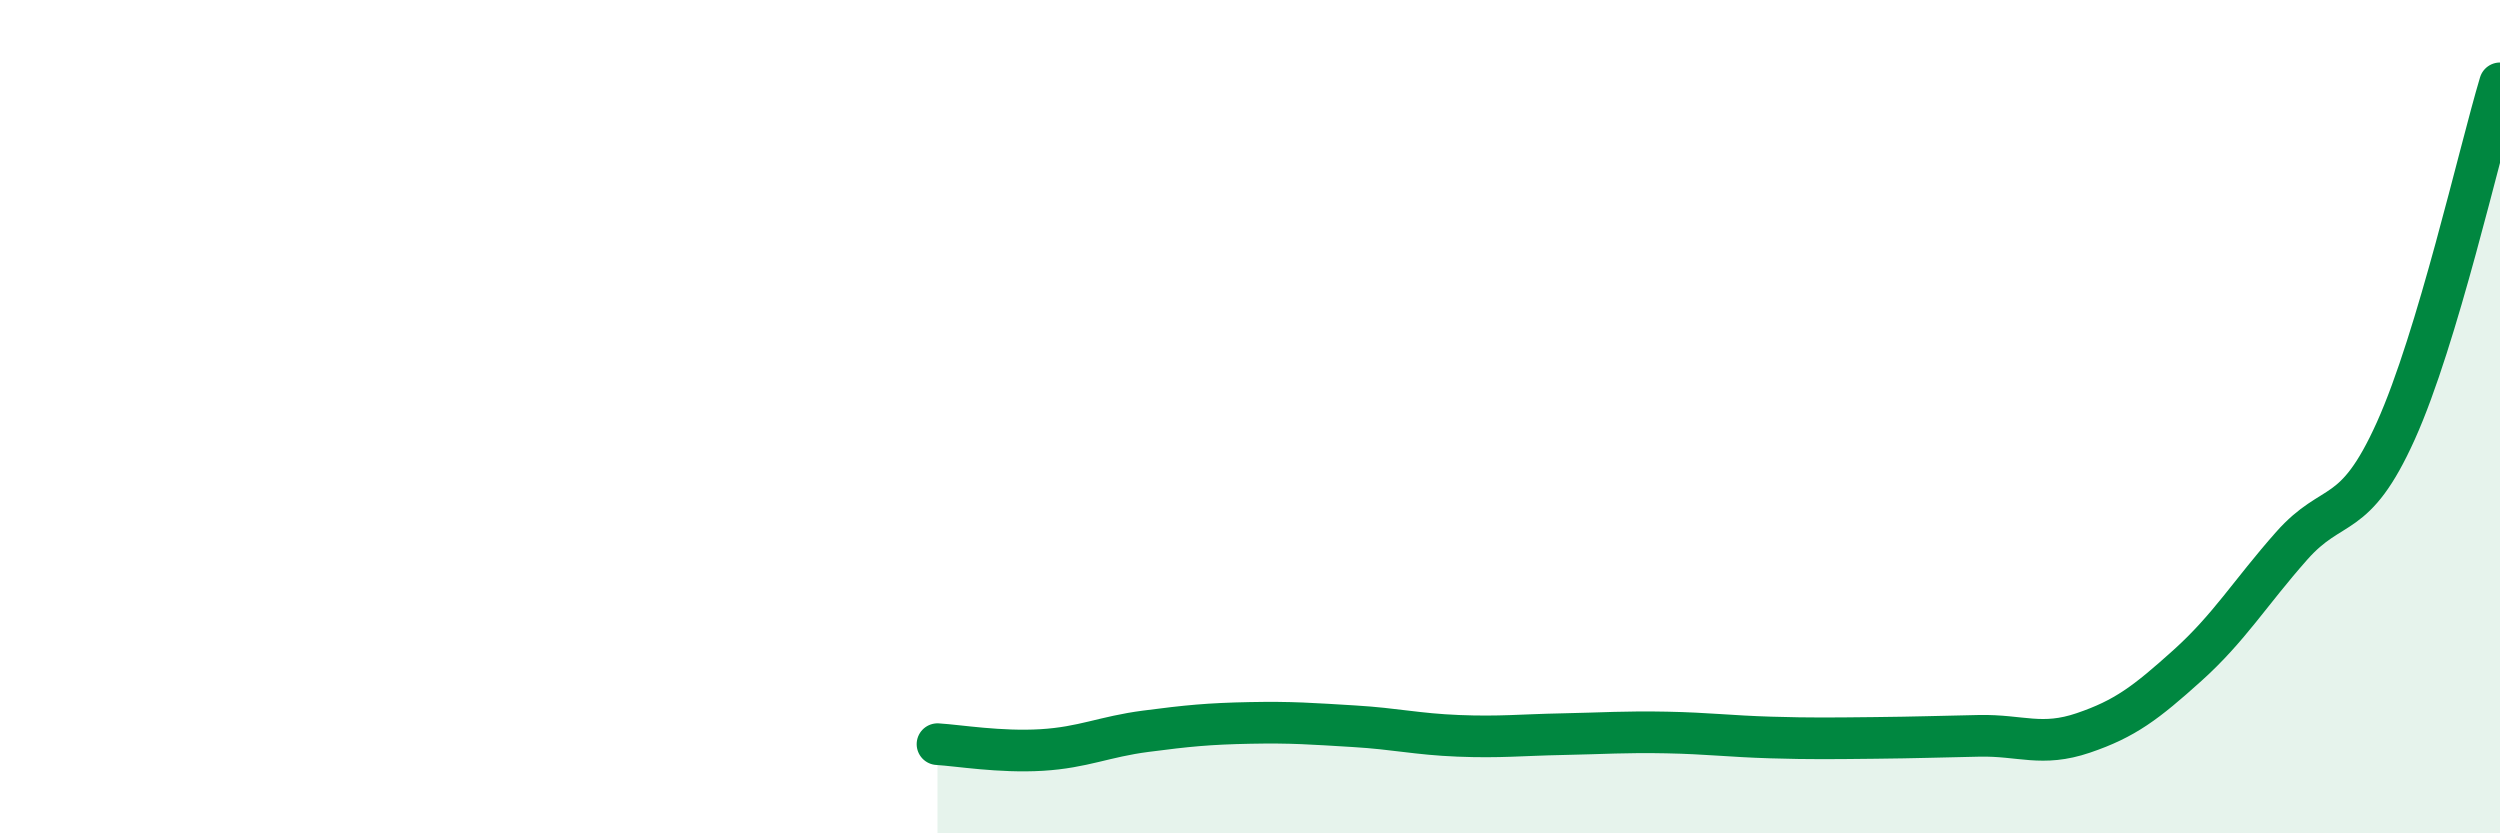
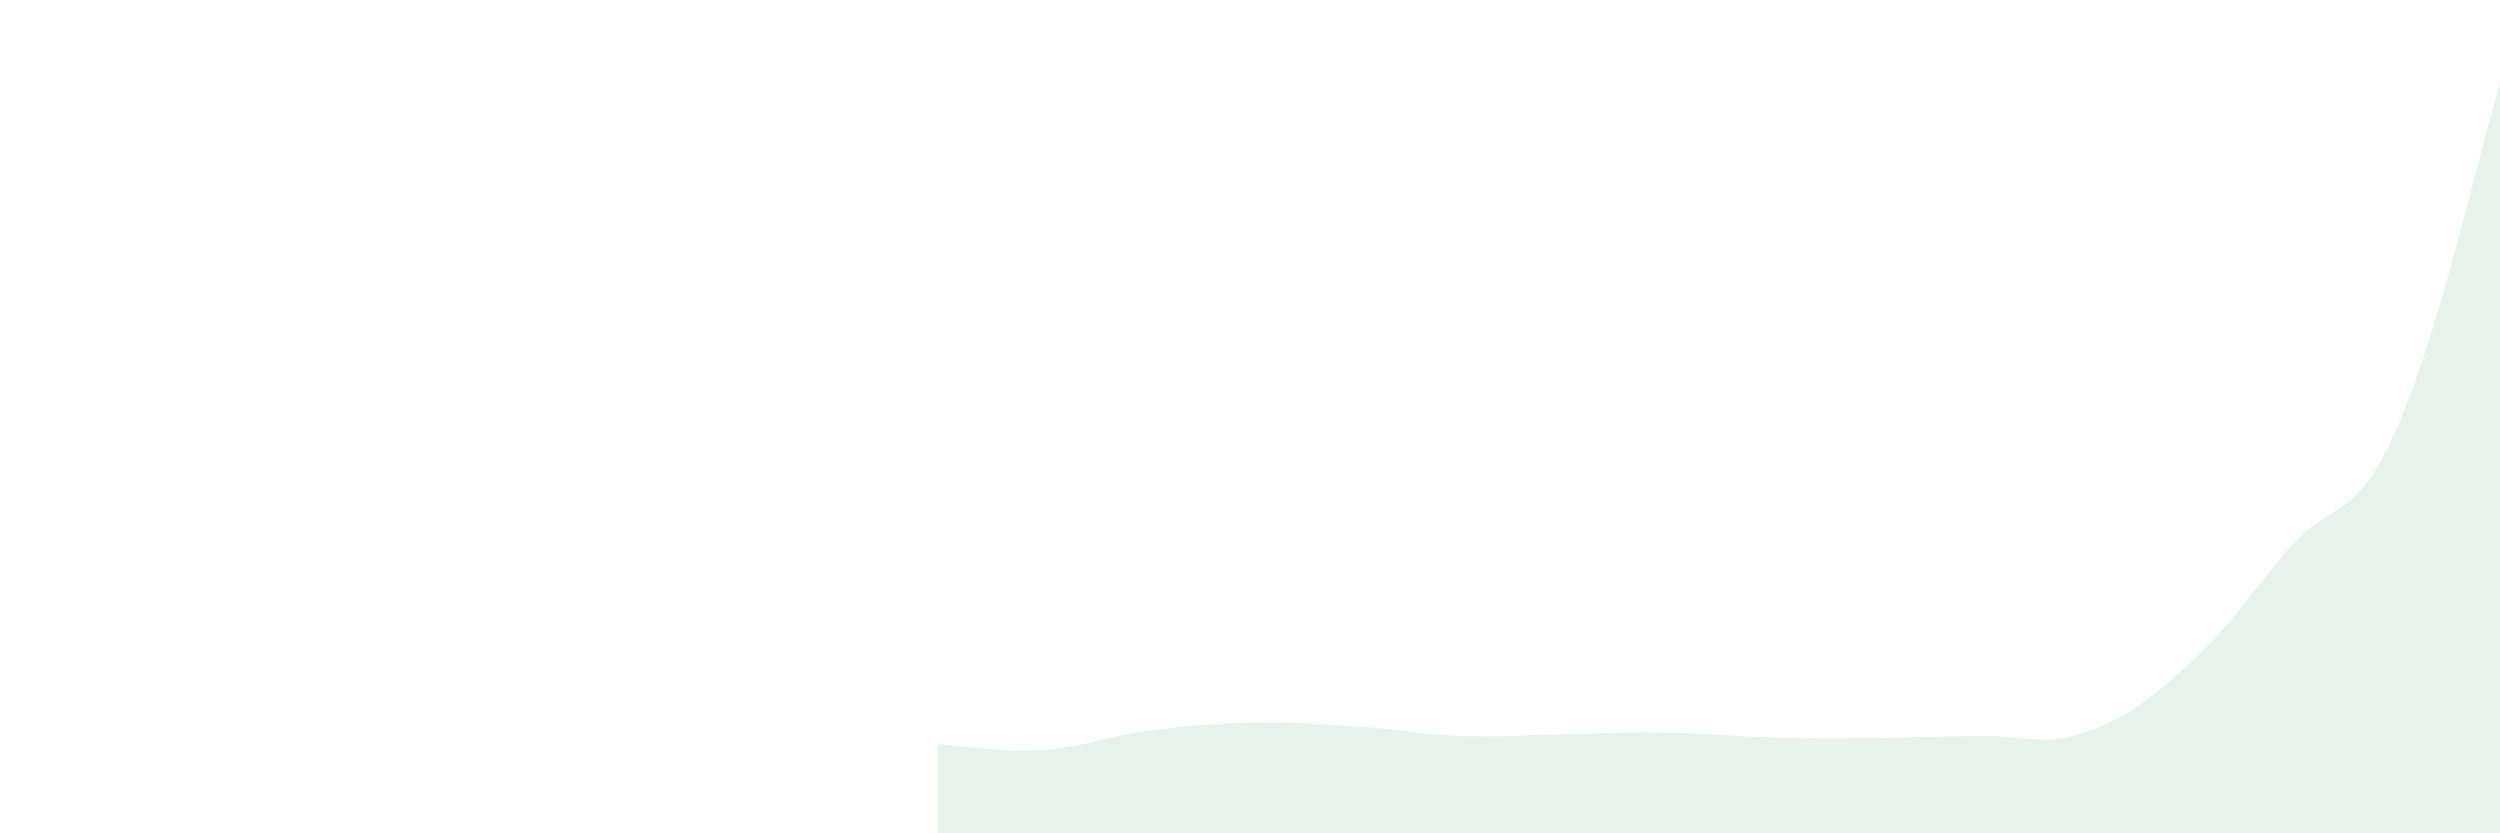
<svg xmlns="http://www.w3.org/2000/svg" width="60" height="20" viewBox="0 0 60 20">
  <path d="M 22.5,17.86 C 23,17.89 24,18.06 25,18 C 26,17.94 26.5,17.68 27.5,17.55 C 28.5,17.42 29,17.37 30,17.35 C 31,17.33 31.5,17.37 32.5,17.43 C 33.5,17.49 34,17.62 35,17.66 C 36,17.7 36.5,17.64 37.5,17.62 C 38.5,17.6 39,17.56 40,17.58 C 41,17.6 41.5,17.67 42.5,17.7 C 43.5,17.73 44,17.72 45,17.71 C 46,17.7 46.5,17.68 47.5,17.66 C 48.5,17.64 49,17.93 50,17.59 C 51,17.25 51.5,16.87 52.5,15.97 C 53.5,15.07 54,14.23 55,13.1 C 56,11.97 56.5,12.56 57.5,10.34 C 58.5,8.12 59.5,3.67 60,2L60 20L22.5 20Z" fill="#008740" opacity="0.1" stroke-linecap="round" stroke-linejoin="round" />
-   <path d="M 22.5,17.86 C 23,17.89 24,18.06 25,18 C 26,17.94 26.5,17.68 27.5,17.55 C 28.5,17.42 29,17.37 30,17.35 C 31,17.33 31.5,17.37 32.5,17.43 C 33.5,17.49 34,17.62 35,17.66 C 36,17.7 36.5,17.64 37.5,17.62 C 38.5,17.6 39,17.56 40,17.58 C 41,17.6 41.5,17.67 42.5,17.7 C 43.5,17.73 44,17.72 45,17.71 C 46,17.7 46.5,17.68 47.5,17.66 C 48.5,17.64 49,17.93 50,17.59 C 51,17.25 51.5,16.87 52.5,15.97 C 53.5,15.07 54,14.23 55,13.1 C 56,11.97 56.5,12.56 57.5,10.34 C 58.5,8.12 59.5,3.67 60,2" stroke="#008740" stroke-width="1" fill="none" stroke-linecap="round" stroke-linejoin="round" />
</svg>